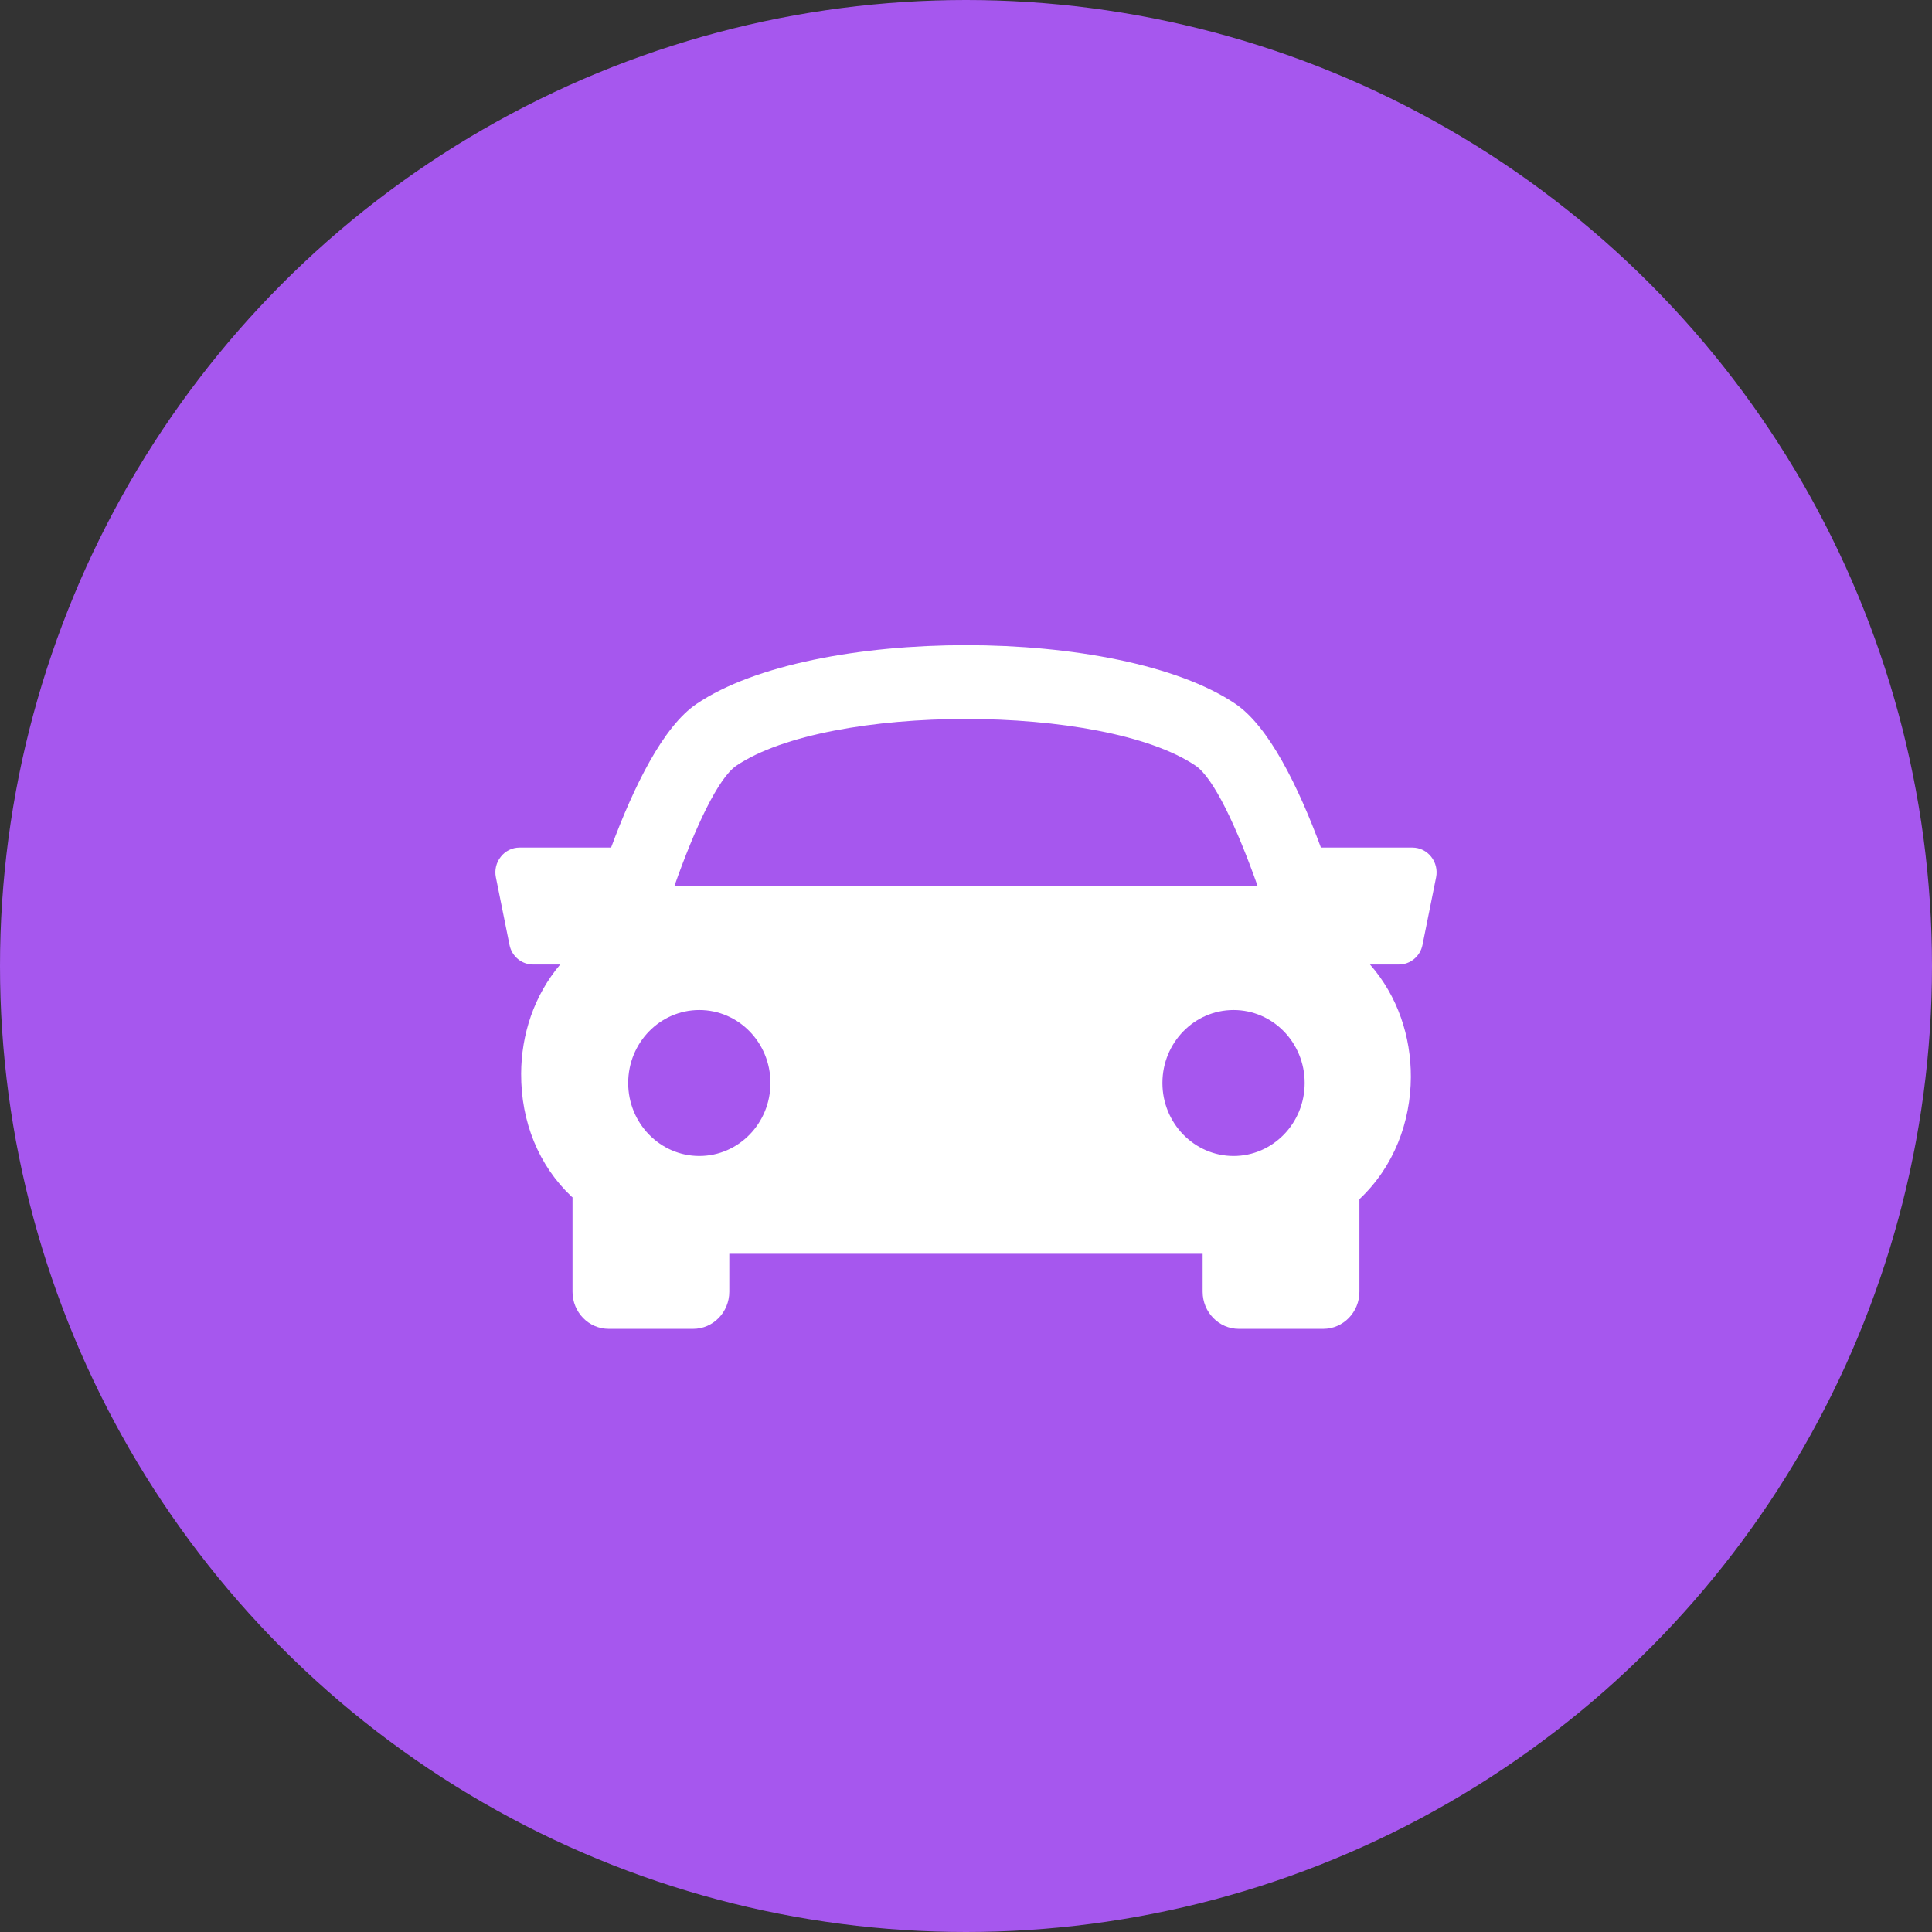
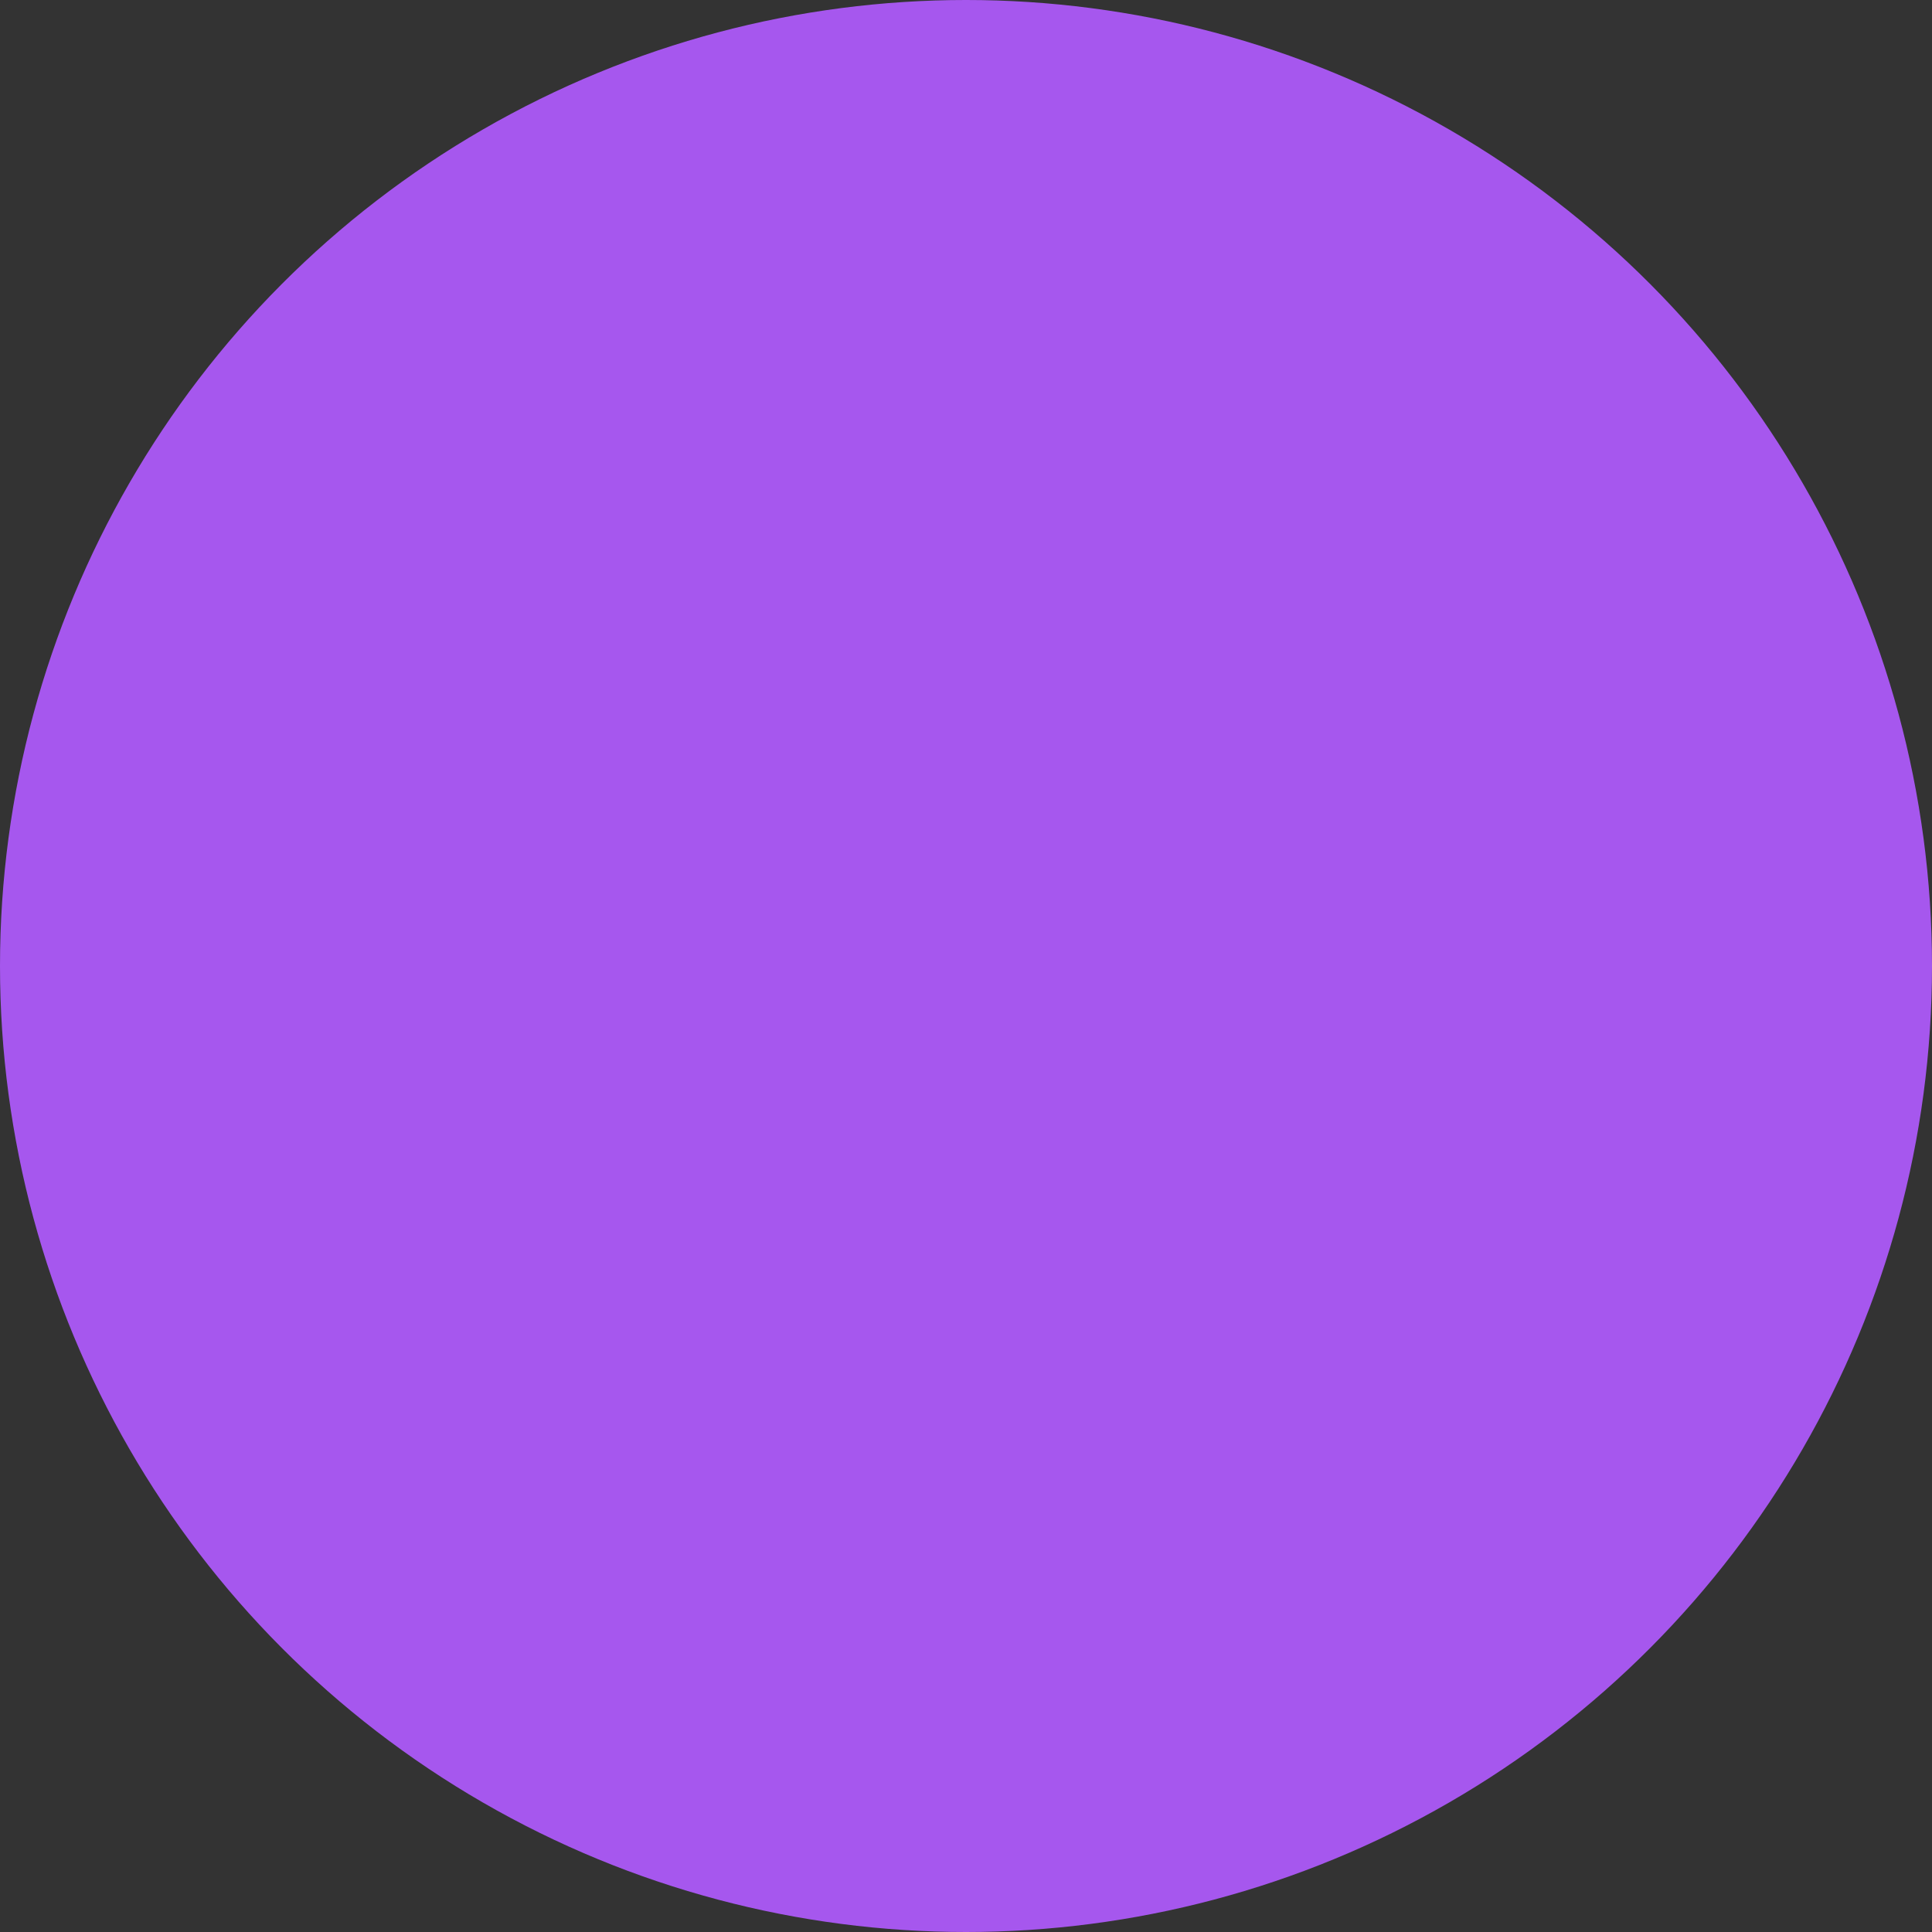
<svg xmlns="http://www.w3.org/2000/svg" width="27" height="27" viewBox="0 0 27 27" fill="none">
  <rect x="0" y="0" width="27" height="27" fill="#333333" stroke="none" />
  <circle cx="13.5" cy="13.5" r="13.5" fill="#A657EE" />
-   <path d="M20.001 11.973C19.937 11.892 19.841 11.845 19.74 11.845H18.46C18.144 10.99 17.732 10.152 17.265 9.836C15.646 8.743 11.354 8.743 9.736 9.836C9.267 10.152 8.857 10.991 8.54 11.845H7.26C7.158 11.845 7.062 11.892 6.999 11.973C6.935 12.053 6.909 12.159 6.93 12.261L7.12 13.204C7.152 13.365 7.29 13.479 7.449 13.479H7.829C7.462 13.913 7.285 14.459 7.283 15.005C7.28 15.68 7.53 16.289 7.986 16.721C7.991 16.725 7.996 16.728 8.001 16.733V18.052C8.001 18.338 8.227 18.571 8.506 18.571H9.687C9.966 18.571 10.192 18.338 10.192 18.052V17.522H16.807V18.052C16.807 18.338 17.034 18.571 17.312 18.571H18.493C18.771 18.571 18.998 18.338 18.998 18.052V16.759C19.483 16.303 19.714 15.677 19.717 15.052C19.719 14.487 19.534 13.921 19.146 13.479H19.55C19.71 13.479 19.849 13.364 19.88 13.203L20.07 12.26C20.09 12.159 20.065 12.053 20.001 11.973ZM10.29 10.701C11.58 9.83 15.419 9.83 16.709 10.701C16.959 10.87 17.282 11.552 17.577 12.387H9.423C9.717 11.553 10.04 10.871 10.29 10.701ZM8.779 15.135C8.779 14.571 9.225 14.115 9.773 14.115C10.322 14.115 10.767 14.571 10.767 15.135C10.767 15.698 10.322 16.155 9.773 16.155C9.225 16.155 8.779 15.698 8.779 15.135ZM17.239 16.155C16.691 16.155 16.245 15.698 16.245 15.135C16.245 14.571 16.691 14.115 17.239 14.115C17.789 14.115 18.233 14.571 18.233 15.135C18.233 15.698 17.788 16.155 17.239 16.155Z" fill="white" />
</svg>